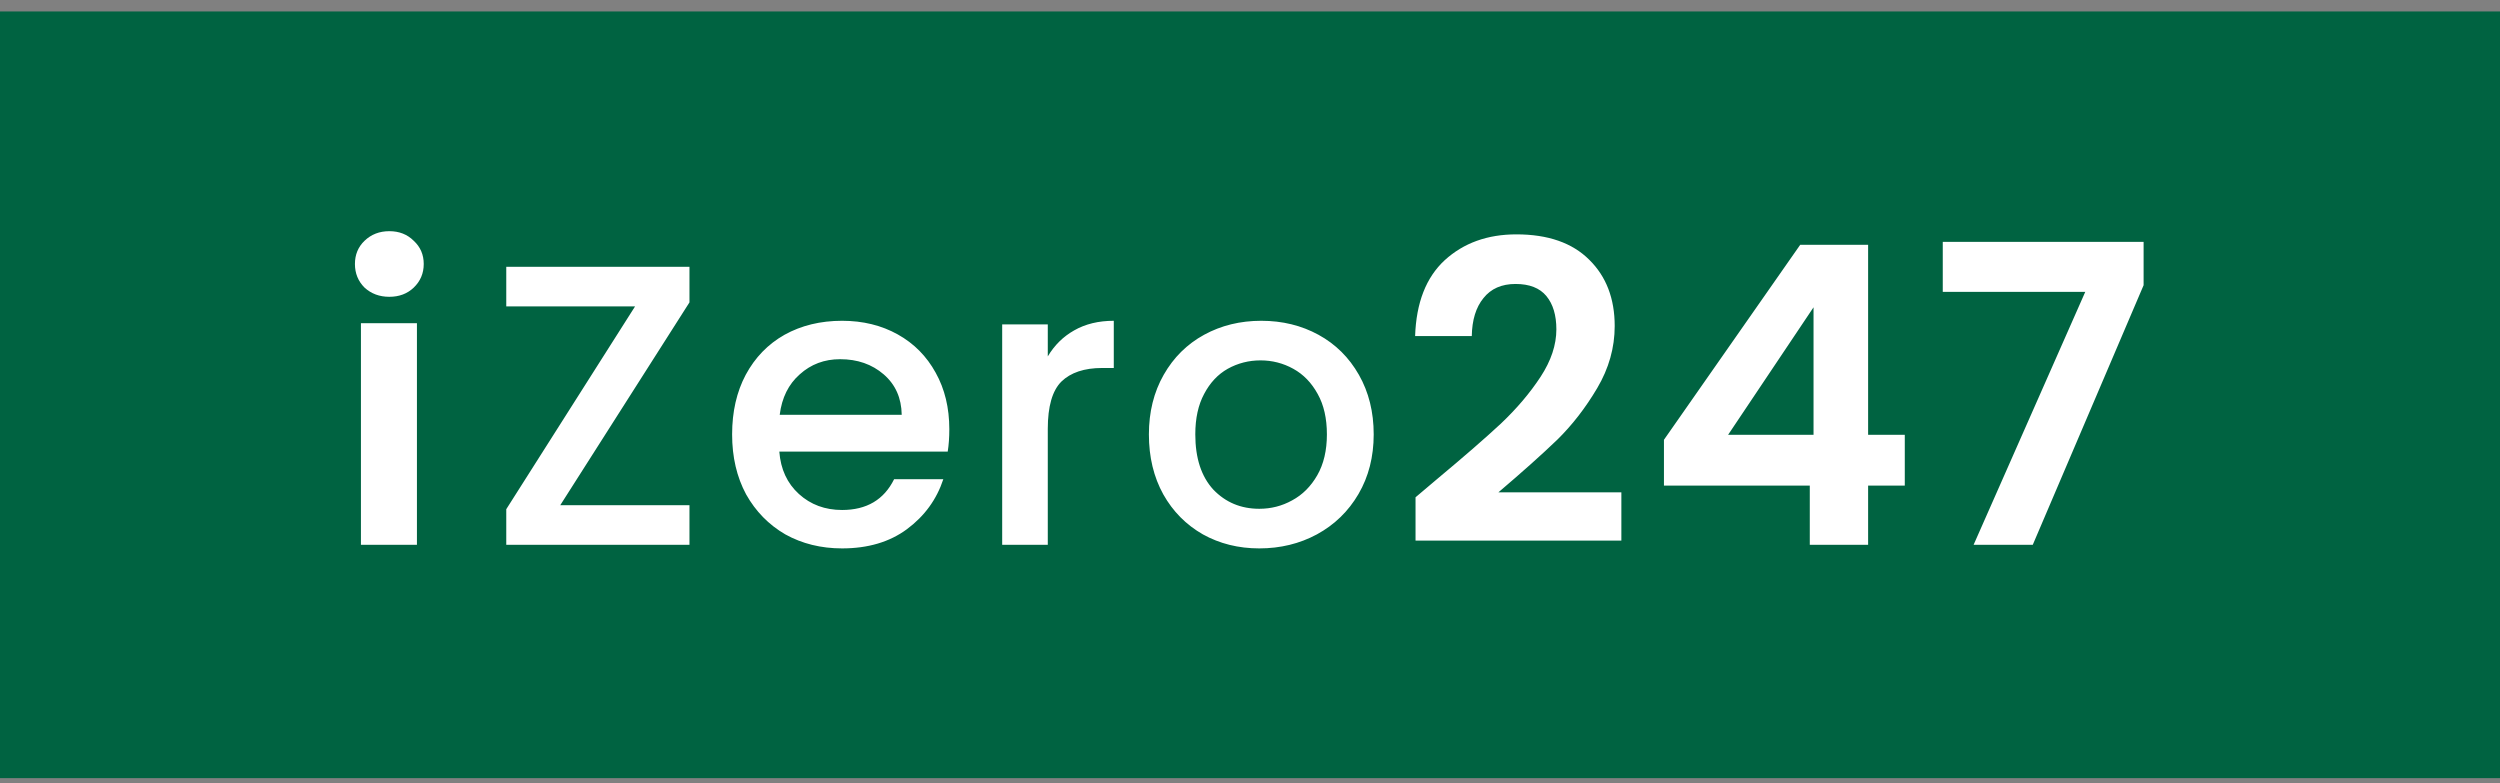
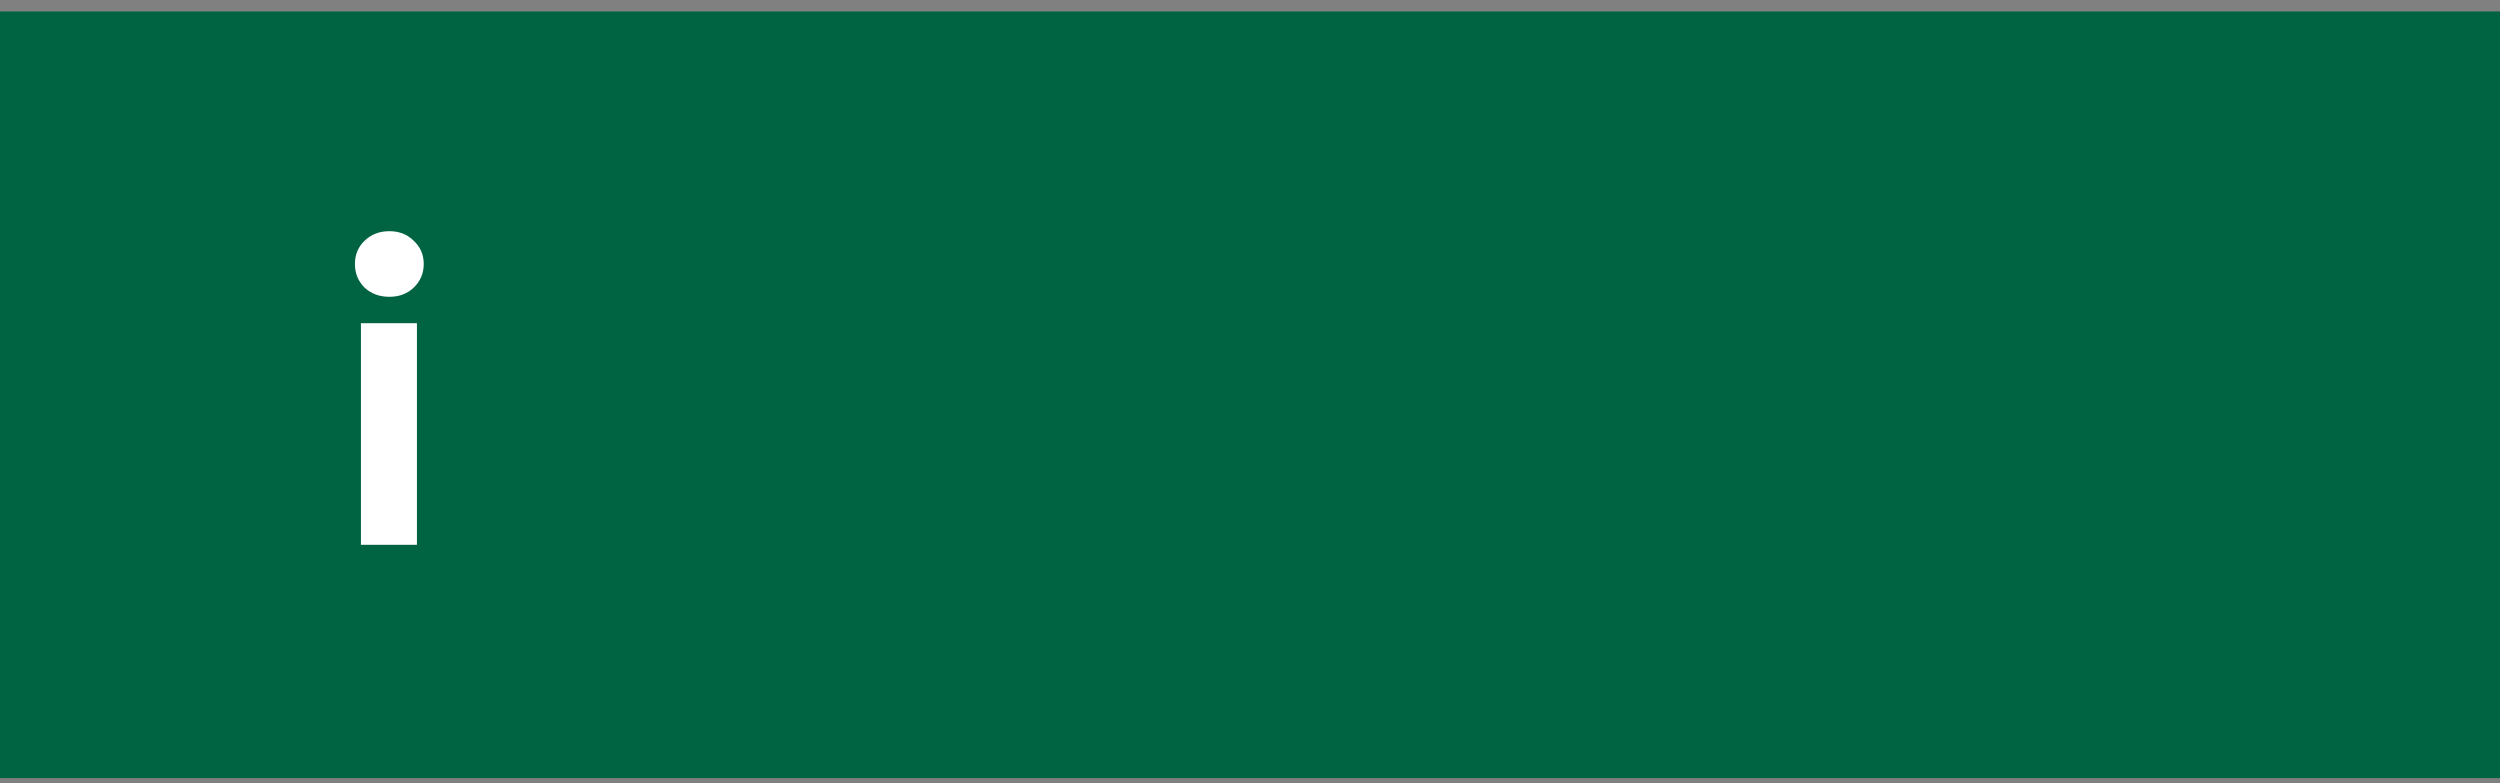
<svg xmlns="http://www.w3.org/2000/svg" width="150" height="47" viewBox="0 0 150 47" fill="none">
  <rect x="0" y="0" width="150" height="47" fill="#808080" stroke="none" />
  <rect width="150" height="46" transform="translate(0 0.688)" fill="#006341" />
  <path d="M23.36 17.808C22.768 17.808 22.272 17.623 21.872 17.256C21.488 16.872 21.296 16.399 21.296 15.839C21.296 15.28 21.488 14.816 21.872 14.447C22.272 14.063 22.768 13.871 23.36 13.871C23.952 13.871 24.44 14.063 24.824 14.447C25.224 14.816 25.424 15.28 25.424 15.839C25.424 16.399 25.224 16.872 24.824 17.256C24.44 17.623 23.952 17.808 23.36 17.808ZM25.016 19.392V32.688H21.656V19.392H25.016Z" fill="white" />
-   <path d="M33.616 30.311H41.368V32.688H30.376V30.552L38.104 18.384H30.376V16.008H41.368V18.143L33.616 30.311ZM56.959 25.752C56.959 26.247 56.927 26.695 56.863 27.096H46.759C46.839 28.151 47.231 29 47.935 29.64C48.639 30.279 49.503 30.599 50.527 30.599C51.999 30.599 53.039 29.983 53.647 28.752H56.599C56.199 29.968 55.471 30.968 54.415 31.752C53.375 32.52 52.079 32.904 50.527 32.904C49.263 32.904 48.127 32.623 47.119 32.063C46.127 31.488 45.343 30.688 44.767 29.663C44.207 28.623 43.927 27.424 43.927 26.064C43.927 24.703 44.199 23.512 44.743 22.488C45.303 21.448 46.079 20.648 47.071 20.087C48.079 19.527 49.231 19.247 50.527 19.247C51.775 19.247 52.887 19.52 53.863 20.064C54.839 20.608 55.599 21.375 56.143 22.367C56.687 23.343 56.959 24.471 56.959 25.752ZM54.103 24.887C54.087 23.88 53.727 23.072 53.023 22.463C52.319 21.855 51.447 21.552 50.407 21.552C49.463 21.552 48.655 21.855 47.983 22.463C47.311 23.055 46.911 23.863 46.783 24.887H54.103ZM62.867 21.384C63.267 20.712 63.795 20.192 64.451 19.823C65.123 19.439 65.915 19.247 66.827 19.247V22.079H66.131C65.059 22.079 64.243 22.352 63.683 22.895C63.139 23.439 62.867 24.384 62.867 25.727V32.688H60.131V19.463H62.867V21.384ZM75.558 32.904C74.31 32.904 73.182 32.623 72.174 32.063C71.166 31.488 70.374 30.688 69.798 29.663C69.222 28.623 68.934 27.424 68.934 26.064C68.934 24.72 69.23 23.527 69.822 22.488C70.414 21.448 71.222 20.648 72.246 20.087C73.27 19.527 74.414 19.247 75.678 19.247C76.942 19.247 78.086 19.527 79.11 20.087C80.134 20.648 80.942 21.448 81.534 22.488C82.126 23.527 82.422 24.72 82.422 26.064C82.422 27.407 82.118 28.599 81.51 29.64C80.902 30.68 80.07 31.488 79.014 32.063C77.974 32.623 76.822 32.904 75.558 32.904ZM75.558 30.527C76.262 30.527 76.918 30.36 77.526 30.023C78.15 29.688 78.654 29.183 79.038 28.512C79.422 27.84 79.614 27.023 79.614 26.064C79.614 25.104 79.43 24.296 79.062 23.64C78.694 22.968 78.206 22.463 77.598 22.128C76.99 21.791 76.334 21.623 75.63 21.623C74.926 21.623 74.27 21.791 73.662 22.128C73.07 22.463 72.598 22.968 72.246 23.64C71.894 24.296 71.718 25.104 71.718 26.064C71.718 27.488 72.078 28.591 72.798 29.375C73.534 30.143 74.454 30.527 75.558 30.527ZM86.232 28.738C87.832 27.404 89.107 26.296 90.057 25.413C91.007 24.512 91.798 23.579 92.432 22.613C93.065 21.646 93.382 20.696 93.382 19.762C93.382 18.913 93.182 18.246 92.782 17.762C92.382 17.279 91.765 17.038 90.932 17.038C90.098 17.038 89.457 17.321 89.007 17.887C88.557 18.438 88.323 19.196 88.307 20.163H84.907C84.973 18.163 85.565 16.646 86.682 15.613C87.815 14.579 89.248 14.062 90.982 14.062C92.882 14.062 94.34 14.571 95.357 15.588C96.373 16.587 96.882 17.913 96.882 19.562C96.882 20.863 96.532 22.104 95.832 23.288C95.132 24.471 94.332 25.504 93.432 26.387C92.532 27.254 91.357 28.304 89.907 29.538H97.282V32.438H84.932V29.837L86.232 28.738ZM99.837 29.137V26.387L108.012 14.688H112.087V26.087H114.287V29.137H112.087V32.688H108.587V29.137H99.837ZM108.812 18.438L103.687 26.087H108.812V18.438ZM128.616 17.113L121.966 32.688H118.416L125.116 17.512H116.566V14.512H128.616V17.113Z" fill="white" />
</svg>